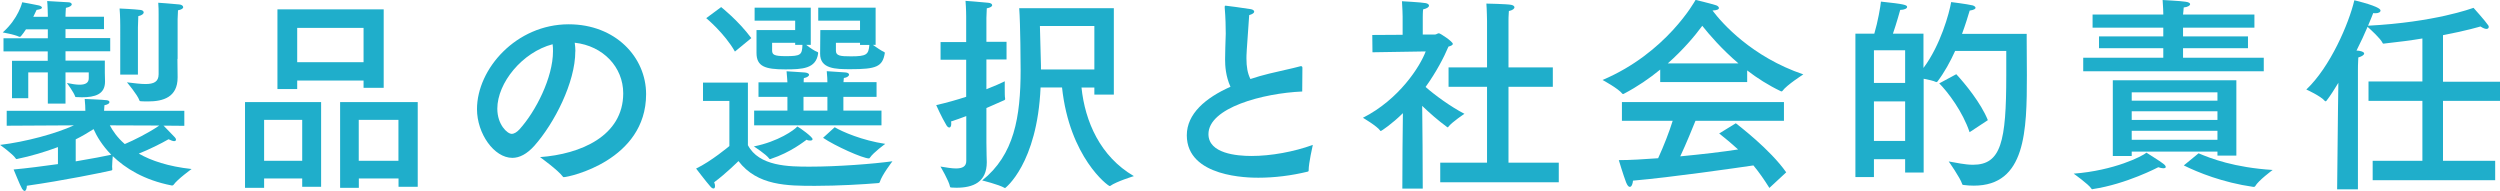
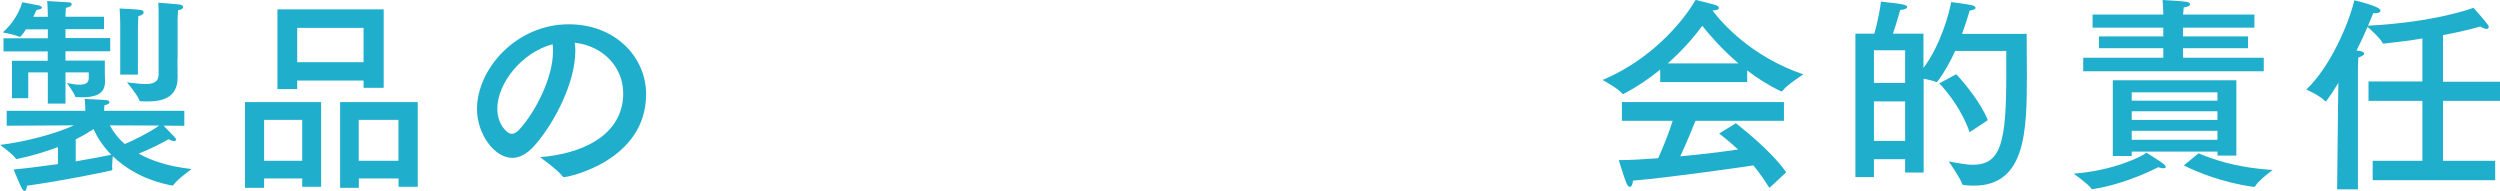
<svg xmlns="http://www.w3.org/2000/svg" id="Layer_2" viewBox="0 0 264.47 20.2">
  <defs>
    <style>.cls-1{fill:#1faecb;}</style>
  </defs>
  <g id="_レイヤー_1">
    <path class="cls-1" d="m19.5,13.31l-2.2-.02c.26.29.81.81,1.19,1.23.09.09.13.18.13.26s-.07.15-.2.15-.31-.07-.59-.2c-.75.44-2.09,1.1-3.15,1.52,1.32.75,3.12,1.36,5.59,1.63,0,0-1.5,1.08-1.91,1.67-.02.04-.09.07-.13.07h-.07c-2.93-.57-4.91-1.83-6.23-3.1-.02.24-.07.73-.07,1.1,0,.11.02.2.02.29,0,.07-.02.11-.13.13-.86.2-5.04,1.06-8.91,1.61,0,.29-.09.55-.24.55-.07,0-.15-.07-.26-.22-.26-.44-.79-1.83-.9-2.05,1.43-.13,3.1-.35,4.69-.57v-1.8c-1.36.51-2.84.95-4.29,1.25-.02,0-.04.02-.07.02-.04,0-.09-.02-.11-.07-.31-.48-1.65-1.43-1.65-1.43,2.73-.33,5.9-1.19,7.81-2.07l-7.11.04v-1.58h8.32c0-.26-.02-.81-.07-1.25,0,0,1.89.07,2.33.13.2.02.29.11.29.2,0,.13-.15.26-.53.33-.02.18-.02.44-.04.59h8.49v1.58ZM11,3.08h-4.07v.95h4.73v1.39h-4.73v.99h4.16v1.3l.02.86v.07c0,1.34-1.06,1.65-2.44,1.65-.2,0-.4-.02-.62-.02-.04,0-.07,0-.09-.04-.13-.44-.88-1.45-.88-1.45.53.11.99.18,1.34.18.62,0,.97-.2.97-.68v-.62h-2.46v3.3h-1.87v-3.3h-2.07v2.73h-1.72v-3.96h3.78v-.99H.37v-1.39h4.69v-.95h-2.31c-.15.24-.35.51-.55.75-.02.02-.07.04-.13.04h-.04c-.48-.24-1.74-.46-1.74-.46C1.96,1.96,2.35.24,2.35.24c0,0,1.36.24,1.74.33.2.04.35.15.35.24s-.15.18-.57.24c-.11.22-.22.46-.35.73h1.54v-.15s-.02-1.14-.07-1.52c0,0,1.89.11,2.25.13.22,0,.35.11.35.22,0,.13-.2.29-.62.37-.02.18-.04.79-.04.79v.15h4.07v1.3Zm-2.99,13.99c1.69-.29,3.12-.55,3.76-.7-.95-.97-1.54-1.96-1.87-2.71-.59.37-1.21.75-1.89,1.08v2.33Zm3.61-3.81c.29.55.77,1.28,1.58,1.98.95-.4,2.51-1.17,3.65-1.96l-5.24-.02Zm2.97-5.37h-1.87V2.73s0-1.08-.07-1.83c.07,0,1.56.07,2.2.15.22.02.35.13.35.26,0,.15-.18.31-.57.4-.02.44-.04,1.19-.04,1.19v4.99Zm4.18-1.67c0,.62.02,1.74.02,1.87v.11c0,2.09-1.54,2.53-3.12,2.53-.24,0-.51,0-.77-.02-.09,0-.13-.02-.15-.09-.22-.62-1.32-1.91-1.32-1.91.77.09,1.43.18,1.96.18.88,0,1.39-.24,1.39-1.03V1.52c0-.35,0-.86-.04-1.23,0,0,1.61.11,2.22.18.26.02.42.15.42.29s-.18.26-.55.33c-.02.29-.04.95-.04.95v4.2Z" />
    <path class="cls-1" d="m33.97,19.76h-2v-.88h-4.03v.99h-2.02v-9.07h8.05v8.96Zm-6.03-7.08v4.33h4.03v-4.33h-4.03Zm12.65-3.39h-2.13v-.77h-7.02v.9h-2.09V.99h11.24v8.3Zm-9.15-6.34v3.63h7.02v-3.63h-7.02Zm12.74,16.81h-2.02v-.88h-4.2v.99h-1.98v-9.07h8.21v8.96Zm-6.23-7.08v4.33h4.2v-4.33h-4.2Z" />
    <path class="cls-1" d="m60.86,5.43c0,3.3-2.22,7.61-4.33,9.99-.79.88-1.58,1.28-2.33,1.28-1.94,0-3.74-2.58-3.74-5.15,0-4.27,4.16-8.98,9.7-8.98,4.97,0,8.19,3.5,8.19,7.39,0,7.02-8.16,8.78-8.71,8.78-.04,0-.09-.02-.11-.07-.48-.66-2.4-2.05-2.4-2.05,4.27-.31,8.8-2.22,8.8-6.75,0-2.77-2.13-5.02-5.13-5.35.04.29.07.59.07.9Zm-8.25,6.07c0,1.69,1.06,2.66,1.52,2.66.26,0,.55-.18.81-.46,1.74-1.91,3.56-5.5,3.56-8.27,0-.24,0-.51-.04-.75-3.21.84-5.85,4.09-5.85,6.82Z" />
-     <path class="cls-1" d="m79.11,15.34c1.17,2.27,4.36,2.29,6.54,2.29,2.97,0,6.73-.29,8.76-.57,0,0-1.12,1.45-1.34,2.2-.02.07-.09.11-.18.11-1.54.13-4.22.29-6.65.29-2.93,0-6.12,0-8.12-2.62,0,0-1.32,1.32-2.57,2.24.07.15.09.29.09.4,0,.18-.07.26-.15.26s-.2-.04-.33-.2c-.4-.44-1.52-1.91-1.52-1.91,1.58-.75,3.52-2.38,3.52-2.38v-4.77h-2.79v-1.94h4.75v6.6Zm-1.36-9.88c-1.1-1.94-3.04-3.54-3.04-3.54l1.58-1.17s1.8,1.41,3.19,3.28l-1.74,1.43Zm3.81,11.35s-.07.02-.09.02c-.04,0-.07-.02-.09-.04-.31-.46-1.63-1.3-1.63-1.3,2.57-.51,4.29-1.74,4.6-2.11.26.13,1.61,1.1,1.61,1.34,0,.11-.11.15-.26.15-.13,0-.26-.02-.37-.09-.26.18-1.69,1.34-3.76,2.02Zm11.16-6.56h-3.5v1.45h4.03v1.56h-13.47v-1.56h3.52v-1.45h-3.06v-1.54h3.06c-.02-.22-.04-.68-.09-1.17.18.02,1.56.09,1.96.13.29.04.42.13.42.24,0,.13-.2.29-.55.35-.02.11-.02.29-.02.44h2.51c0-.24-.02-.68-.07-1.17.18.02,1.45.09,1.96.13.29.02.4.13.4.24,0,.13-.2.31-.55.35-.02.11-.02.29-.04.44h3.5v1.54Zm-6.95-5.5h-.48c.37.29.9.66,1.19.75.07.02.07.09.07.15-.22,1.63-1.69,1.69-3.48,1.69-2.13,0-3.04-.31-3.04-1.74v-2.42h4.09v-.99h-4.29V.81h5.94v3.94Zm-1.65,0v-.22h-2.44v.79c0,.46.18.62,1.45.62,1.58,0,1.72-.13,1.76-1.19h-.77Zm.88,5.5v1.45h2.53v-1.45h-2.53Zm7.63-5.5h-.29c.37.26.92.64,1.19.75.04.02.07.04.07.09v.04c-.24,1.43-.9,1.69-3.63,1.69-1.56,0-3.23-.02-3.21-1.65l.02-2.49h4.2v-.99h-4.42V.81h6.07v3.94Zm-4.33,8.71c.81.48,2.9,1.39,5.35,1.76,0,0-1.25.9-1.63,1.47-.02.04-.07.07-.09.07-.66,0-3.59-1.32-4.86-2.18l1.23-1.12Zm2.68-8.71v-.22h-2.55v.84c0,.53.46.59,1.58.59,1.67,0,1.87-.18,1.96-1.21h-.99Z" />
-     <path class="cls-1" d="m104.35,4.42h2.13v1.87h-2.13v3.15c.9-.35,1.58-.66,1.94-.84v.77c0,.42,0,.86.04,1.06v.07s-.02.07-.07.09c-.59.26-1.23.55-1.91.84v3.67c0,1.08.04,1.89.04,2.05,0,2.13-1.45,2.71-3.21,2.71-.18,0-.35-.02-.53-.02-.09,0-.13-.02-.15-.09-.11-.62-1.01-2.13-1.01-2.13.66.11,1.21.2,1.65.2.68,0,1.08-.22,1.08-.79v-4.75c-.53.2-1.08.4-1.61.57.02.09.02.18.02.26,0,.24-.09.38-.2.38s-.22-.09-.31-.24c-.51-.84-1.08-2.13-1.08-2.13,1.14-.26,2.22-.57,3.17-.88v-3.92h-2.71v-1.87h2.71V1.74s0-.84-.07-1.65c0,0,1.76.13,2.38.2.29.02.44.13.44.26s-.18.26-.57.33c-.02.46-.04,1.01-.04,1.01v2.53Zm13.49,5.59h-2.07v-.75h-1.36c.37,3.59,1.98,7.3,5.54,9.37,0,0-1.85.57-2.49,1.03-.02.02-.04.02-.07.02-.18,0-4.25-3.04-5.04-10.43h-2.27c-.35,8.08-3.74,10.65-3.76,10.65,0,0-.02,0-.04-.02-.64-.37-2.38-.79-2.38-.79,3.39-2.71,4.07-6.69,4.07-11.71,0-.31-.02-4.88-.15-6.51h10.01v9.13Zm-7.83-7.26l.11,4.16v.44h5.65V2.75h-5.76Z" />
-     <path class="cls-1" d="m137.76,9.68c-4.16.18-9.92,1.72-9.92,4.51,0,2.05,2.99,2.31,4.55,2.31,2.07,0,4.47-.44,6.49-1.17-.02.11-.44,1.91-.44,2.68,0,.09-.02.13-.11.15-1.72.42-3.52.64-5.21.64-.97,0-7.57-.02-7.57-4.49,0-2.27,1.98-3.96,4.62-5.13-.51-1.12-.57-2.22-.57-2.9,0-.77.04-1.67.07-2.71,0-.7-.02-1.69-.11-2.75v-.11c0-.07.02-.11.09-.11s1.89.24,2.68.37c.22.04.35.15.35.26,0,.13-.15.26-.53.37-.29,4-.29,4.2-.29,4.58,0,.88.11,1.56.42,2.18.64-.22,1.3-.4,1.98-.57,1.03-.26,2.4-.53,3.26-.77.04-.02.09-.02.11-.02.11,0,.15.07.15.18l-.02,2.49Z" />
-     <path class="cls-1" d="m150.54,3.65h1.28c.13,0,.26-.13.4-.13.15,0,1.47.88,1.47,1.12,0,.13-.2.22-.46.29-.48,1.14-1.28,2.68-2.42,4.27.97.86,2.66,2.09,4.11,2.84,0,0-1.3.86-1.69,1.36-.02.04-.04.07-.07.07-.04,0-.07-.02-.13-.07-.9-.66-1.8-1.45-2.58-2.2l.04,4.2.02,4.55h-2.16l.02-4.31.04-3.67c-1.12,1.12-2.29,1.89-2.33,1.89-.02,0-.04,0-.07-.04-.33-.48-1.83-1.36-1.83-1.36,3.83-1.94,6.05-5.43,6.64-7.02l-5.63.09-.02-1.83,3.21-.02v-1.94s-.02-1.06-.07-1.61c0,0,2.05.11,2.51.2.22.04.35.15.35.26,0,.15-.2.31-.62.4-.04.24-.04.84-.04.84v1.83Zm9.04,3.48h4.69v2.05h-4.69v8.03h5.32v2.07h-12.54v-2.07h4.95v-8.03h-4.07v-2.05h4.07V2.18s-.02-1.25-.07-1.8c0,0,2.16.04,2.62.13.22.04.35.15.35.26,0,.15-.18.31-.59.4-.04.37-.04,1.03-.04,1.03v4.93Z" />
    <path class="cls-1" d="m181.18,1.14c1.03,1.36,4.16,4.88,9.59,6.73,0,0-1.76,1.12-2.22,1.76-.02.02-.04.04-.09.04-.02,0-.04-.02-.07-.02-1.3-.62-2.51-1.39-3.56-2.2v1.23h-9.2v-1.32c-1.12.92-2.4,1.8-3.83,2.55-.04.02-.07.04-.11.04-.02,0-.04-.02-.07-.04-.42-.55-2.09-1.45-2.09-1.45,6.75-2.86,9.77-8.34,9.84-8.47,0,0,1.41.33,2.18.57.18.07.29.18.29.29,0,.13-.18.24-.66.26v.02Zm7.53,11.64h-9.35c-.31.77-.97,2.4-1.61,3.76,2.31-.22,4.53-.48,6.12-.73-.62-.57-1.28-1.12-2-1.69l1.76-1.08c.35.29,3.59,2.73,5.33,5.19l-1.78,1.65c-.55-.88-1.1-1.67-1.69-2.38-1.78.26-8.6,1.25-12.74,1.61-.02.33-.15.66-.33.66-.13,0-.26-.13-.4-.48-.29-.75-.77-2.35-.77-2.35,1.19,0,2.64-.09,4.16-.2.59-1.28,1.17-2.77,1.54-3.96h-5.37v-1.98h17.14v1.98Zm-4.8-6.07c-1.78-1.52-3.1-3.06-3.83-3.98-.79,1.08-2.02,2.53-3.65,3.98h7.48Z" />
    <path class="cls-1" d="m206.82,5.41c-.51,1.12-1.12,2.24-1.87,3.23-.02.02-.07.04-.09.04h-.04c-.26-.13-.84-.26-1.32-.35v9.92h-1.96v-1.41h-3.3v1.89h-1.96V3.56h2c.37-1.23.66-2.9.7-3.39,2.46.26,2.77.35,2.77.57,0,.15-.29.31-.73.31,0,0-.4,1.45-.77,2.51h3.23v3.63c1.8-2.4,2.73-5.79,2.93-6.97,0,0,1.63.2,2.27.35.13.04.31.13.31.26,0,.09-.13.22-.62.29-.18.59-.44,1.47-.81,2.46h6.84v.66c0,1.03.02,2.33.02,3.72,0,5.88-.11,11.68-5.61,11.68-.35,0-.7-.02-1.08-.07-.07,0-.13-.02-.15-.09-.2-.66-1.43-2.4-1.43-2.4.79.13,1.72.35,2.57.35,2.97,0,3.52-2.44,3.52-9.42v-2.62h-5.43Zm-8.58-.09v3.45h3.3v-3.45h-3.3Zm0,5.41v4.18h3.3v-4.18h-3.3Zm10.12,3.26c-.73-2.18-2.27-4.22-3.21-5.17l1.8-.97c.92.99,2.62,3.06,3.34,4.86l-1.94,1.28Z" />
    <path class="cls-1" d="m221.42,20s-.07.02-.09.02-.07-.02-.09-.07c-.29-.46-1.87-1.58-1.87-1.58,4.31-.33,7.28-1.85,7.7-2.22.11.09,1.43.88,1.78,1.17.2.15.26.26.26.35s-.11.13-.26.13c-.13,0-.33-.04-.53-.11,0,0-3.37,1.78-6.91,2.31Zm17.07-17.07h-7.55v.92h6.87v1.25h-6.87v1.01h8.54v1.43h-19.1v-1.43h8.47v-1.01h-6.8v-1.25h6.8v-.92h-7.48v-1.39h7.48v-.13s-.02-.86-.07-1.41c.15.02,1.83.09,2.4.18.35.04.51.15.51.26,0,.15-.26.31-.68.35-.02.18-.04.59-.07.75h7.55v1.39Zm-1.91,13.53h-2v-.42h-9.07v.46h-2v-8.01h13.07v7.97Zm-11.07-6.69v.88h9.07v-.88h-9.07Zm0,2v.92h9.07v-.92h-9.07Zm0,2.07v.95h9.07v-.95h-9.07Zm7.08,2.38c1.3.55,3.76,1.5,7.83,1.76,0,0-1.52,1.12-1.85,1.72-.02.04-.09.07-.13.07h-.07c-3.23-.46-5.88-1.54-7.35-2.27l1.56-1.28Z" />
    <path class="cls-1" d="m264.47,10.67h-6.03v6.34h5.52v2.05h-12.96v-2.05h5.26v-6.34h-5.7v-2.05h5.7v-4.55c-1.19.2-2.51.37-3.98.53-.04,0-.07.02-.11.02s-.11-.02-.13-.09c-.22-.46-1.21-1.36-1.58-1.69-.31.73-.7,1.58-1.17,2.51.11,0,.2.02.26.02.4.07.55.18.55.29,0,.15-.24.31-.62.42-.04.51-.04,1.28-.04,1.28v12.67h-2.2l.09-8.43.04-2.84c-.4.66-.81,1.32-1.25,1.89-.04.04-.07.07-.11.07-.02,0-.04-.02-.07-.04-.44-.53-1.96-1.21-1.96-1.21,2.53-2.38,4.51-7,5.08-9.44.2.04,2.77.66,2.77,1.08,0,.18-.22.29-.53.29-.09,0-.15,0-.24-.02-.13.35-.33.81-.55,1.34,7.08-.37,10.96-1.83,11.16-1.89,0,0,1.25,1.39,1.54,1.83.04.04.07.11.07.18,0,.11-.07.22-.24.22-.13,0-.35-.07-.64-.26,0,0-1.43.44-3.96.92v4.93h6.03v2.05Z" />
  </g>
</svg>